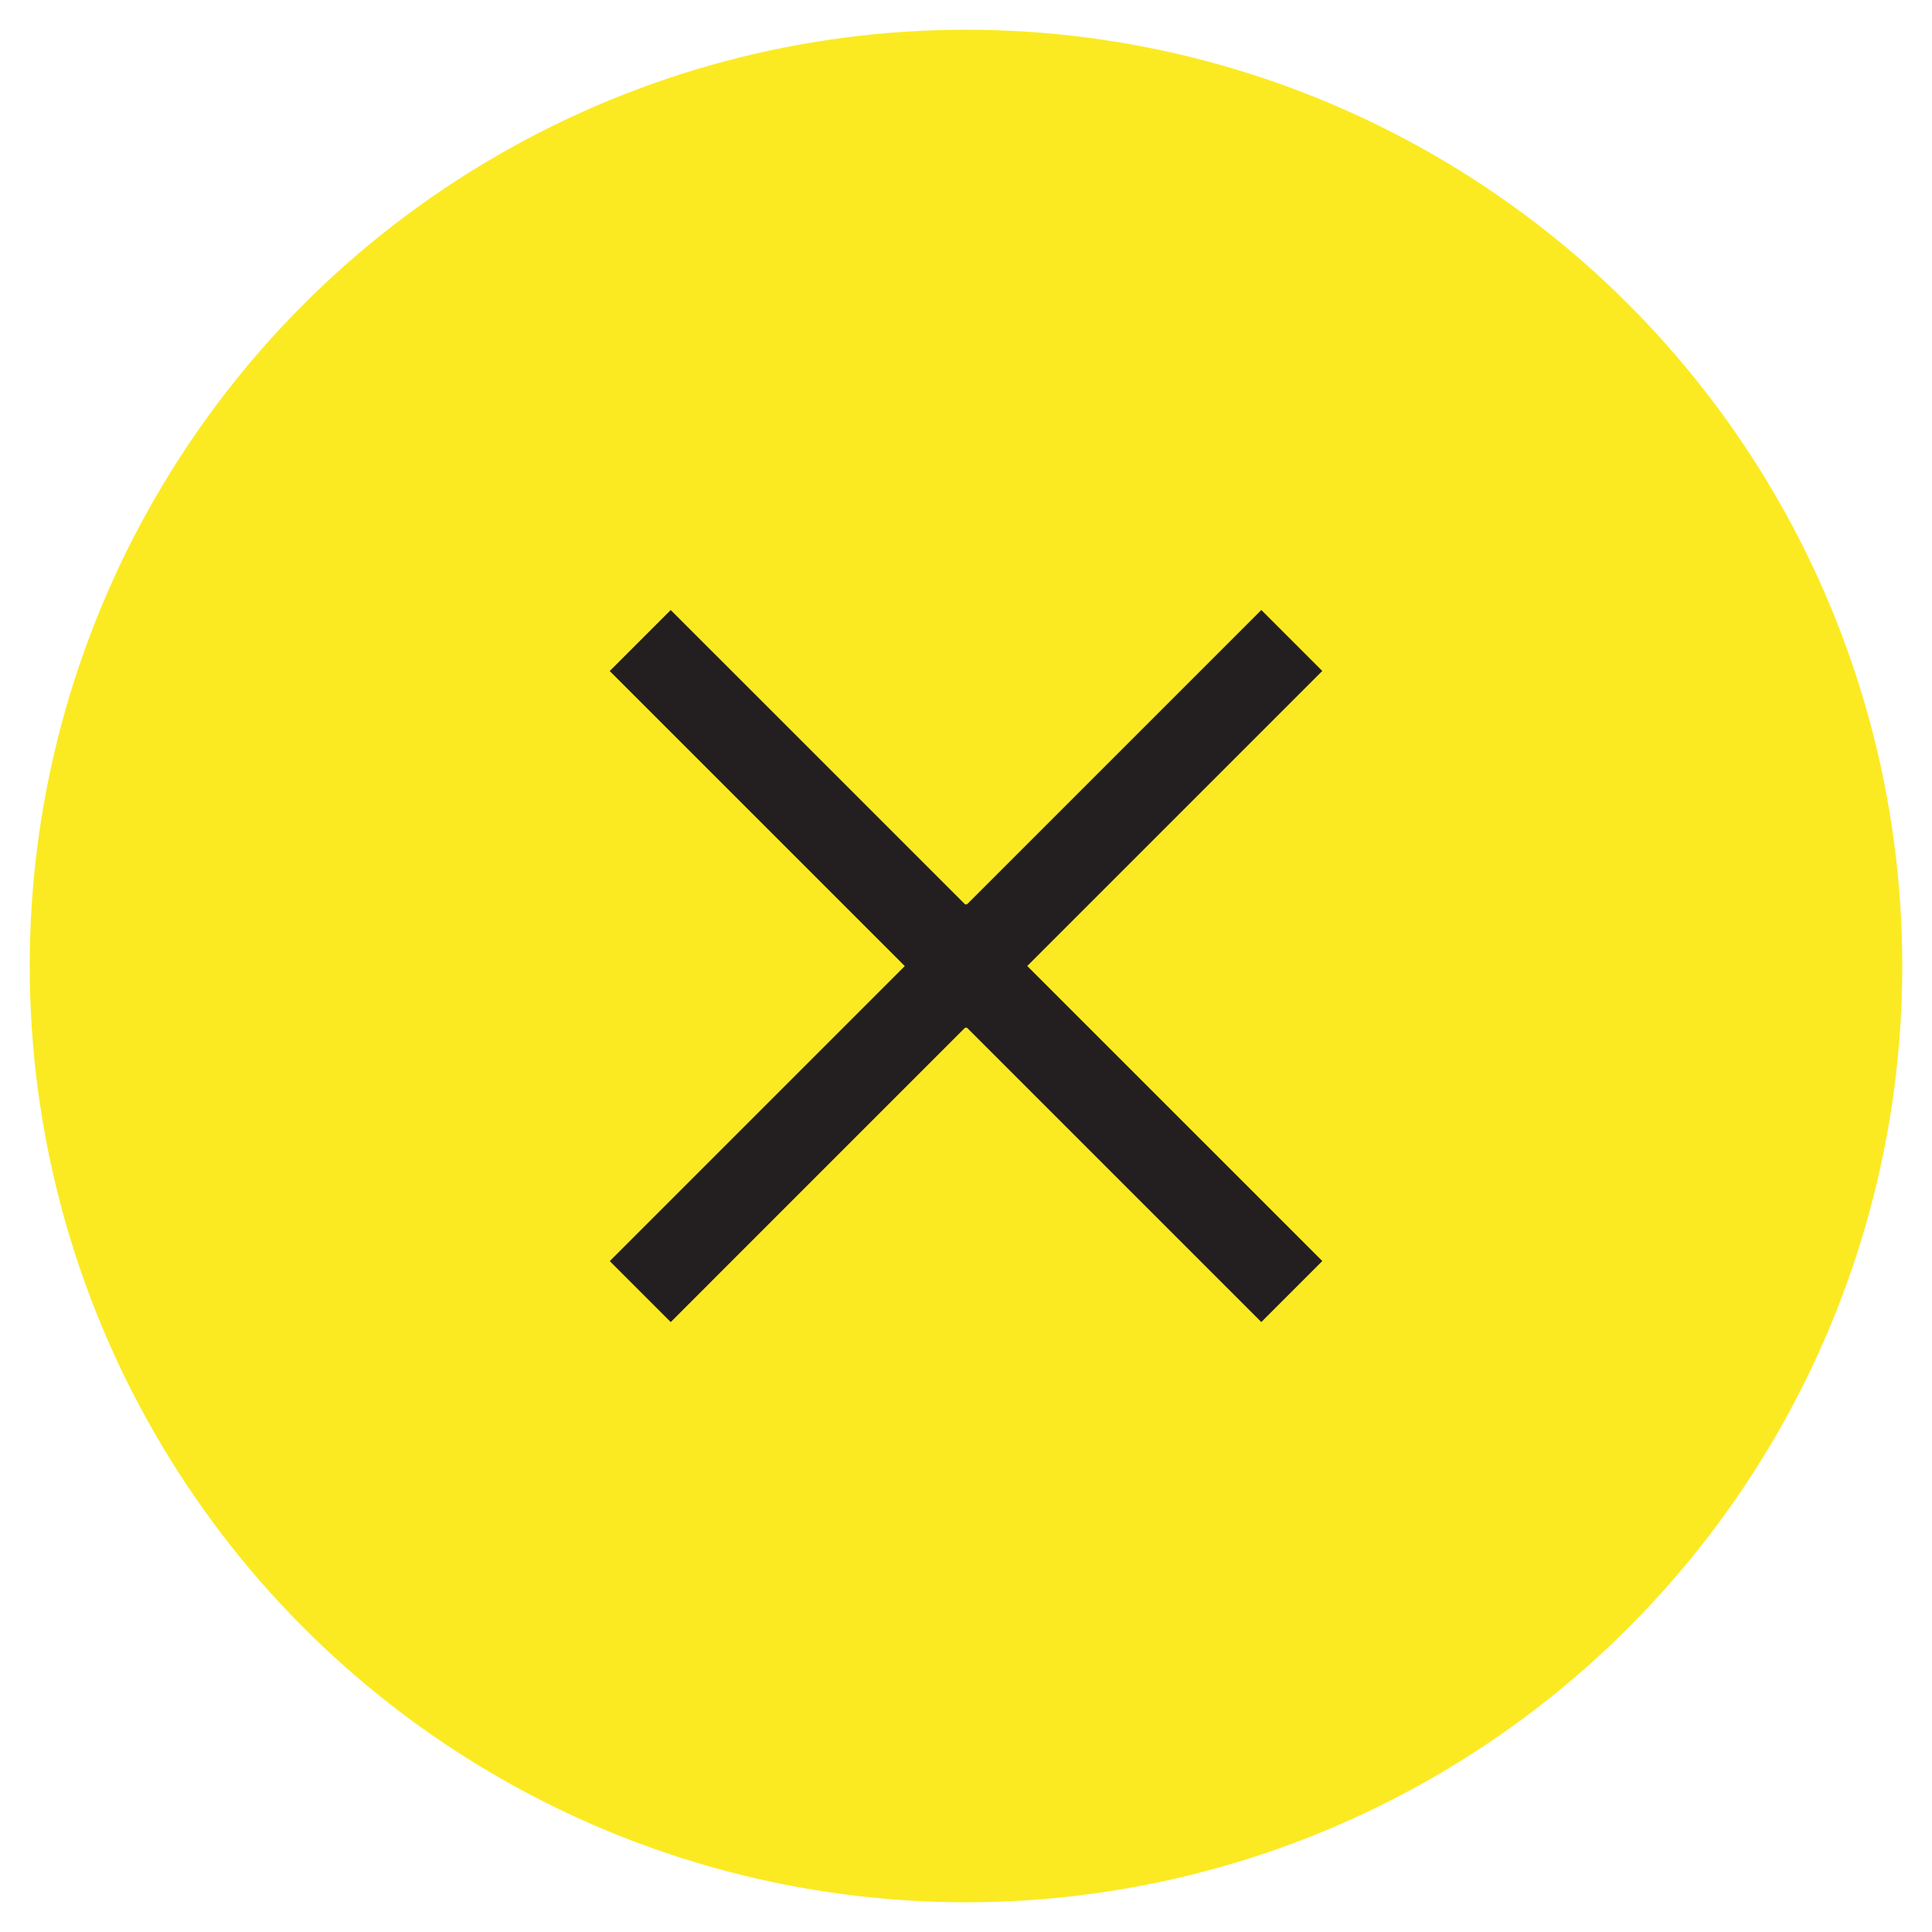
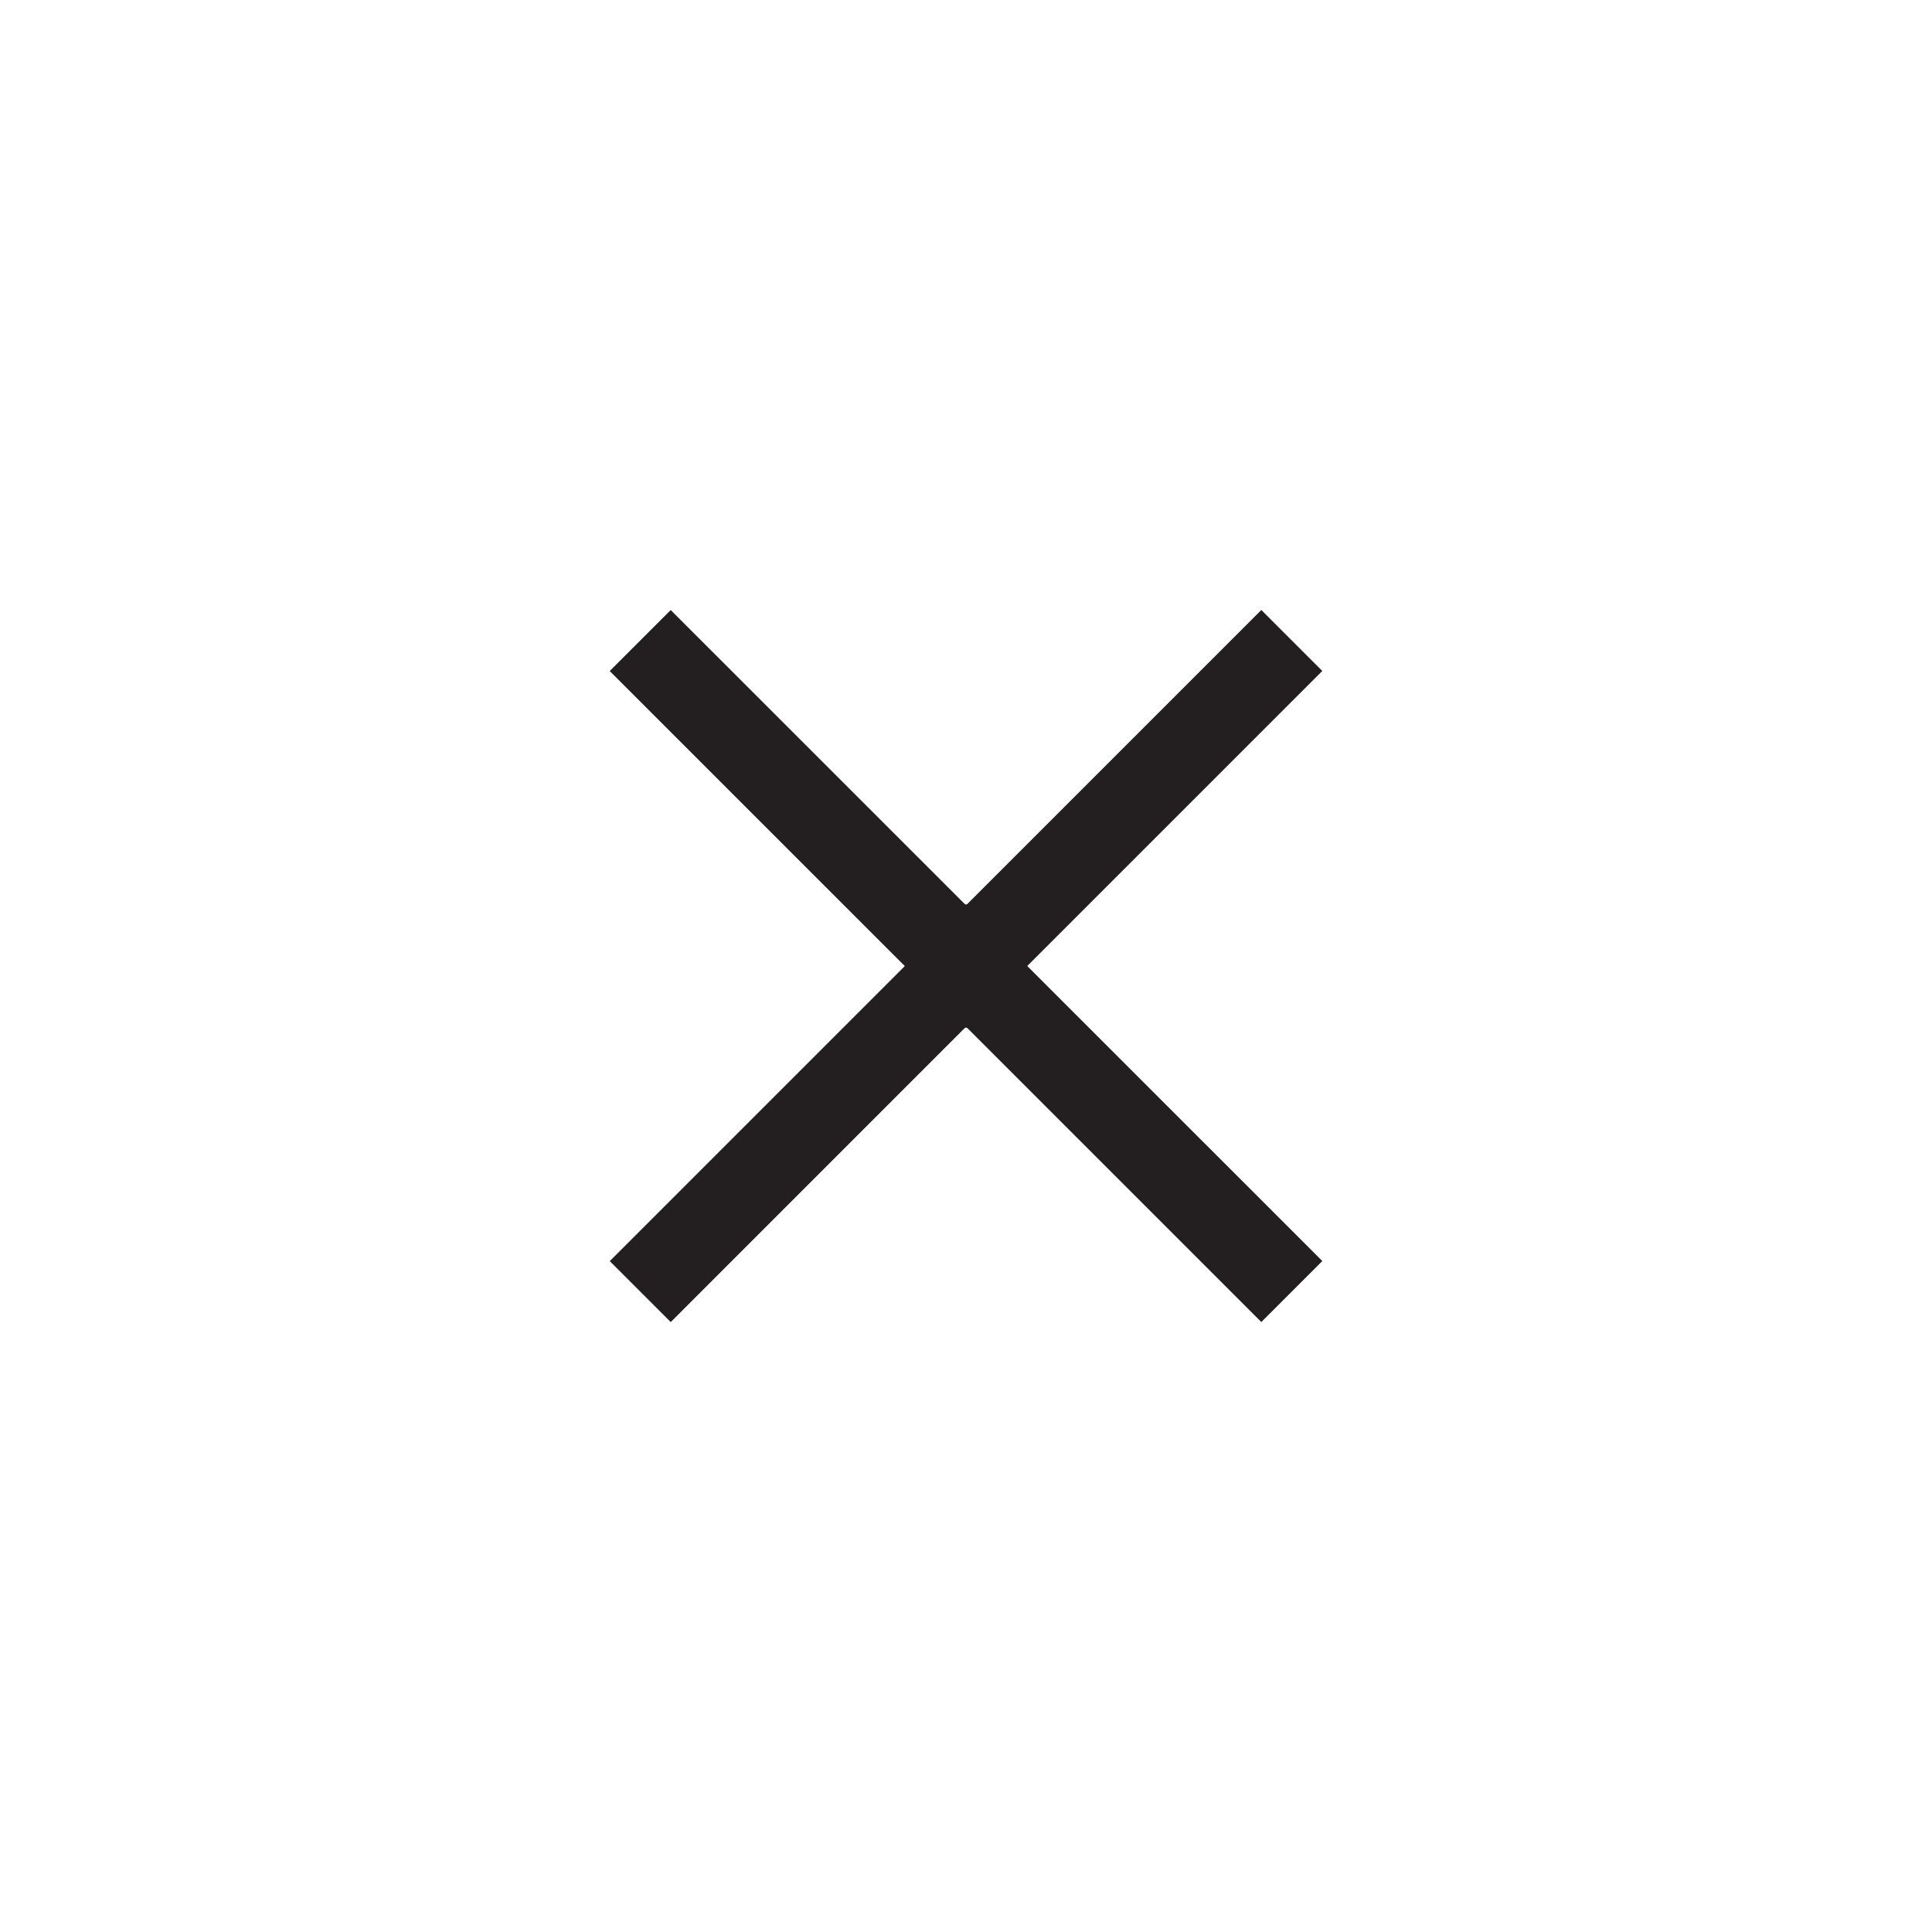
<svg xmlns="http://www.w3.org/2000/svg" width="49" height="49" viewBox="0 0 49 49">
-   <circle fill="#FBEA22" cx="24.5" cy="24.5" r="23.746" />
  <path fill="#231F20" d="M33.537 31.983L26.053 24.5l7.483-7.483-1.546-1.546-7.463 7.463-.006-.007-.02.02-.02-.02-.007.007-7.463-7.462-1.547 1.547 7.484 7.483-7.483 7.483 1.546 1.546 7.463-7.464.006.008.02-.02.02.02.007-.008 7.463 7.463z" />
</svg>